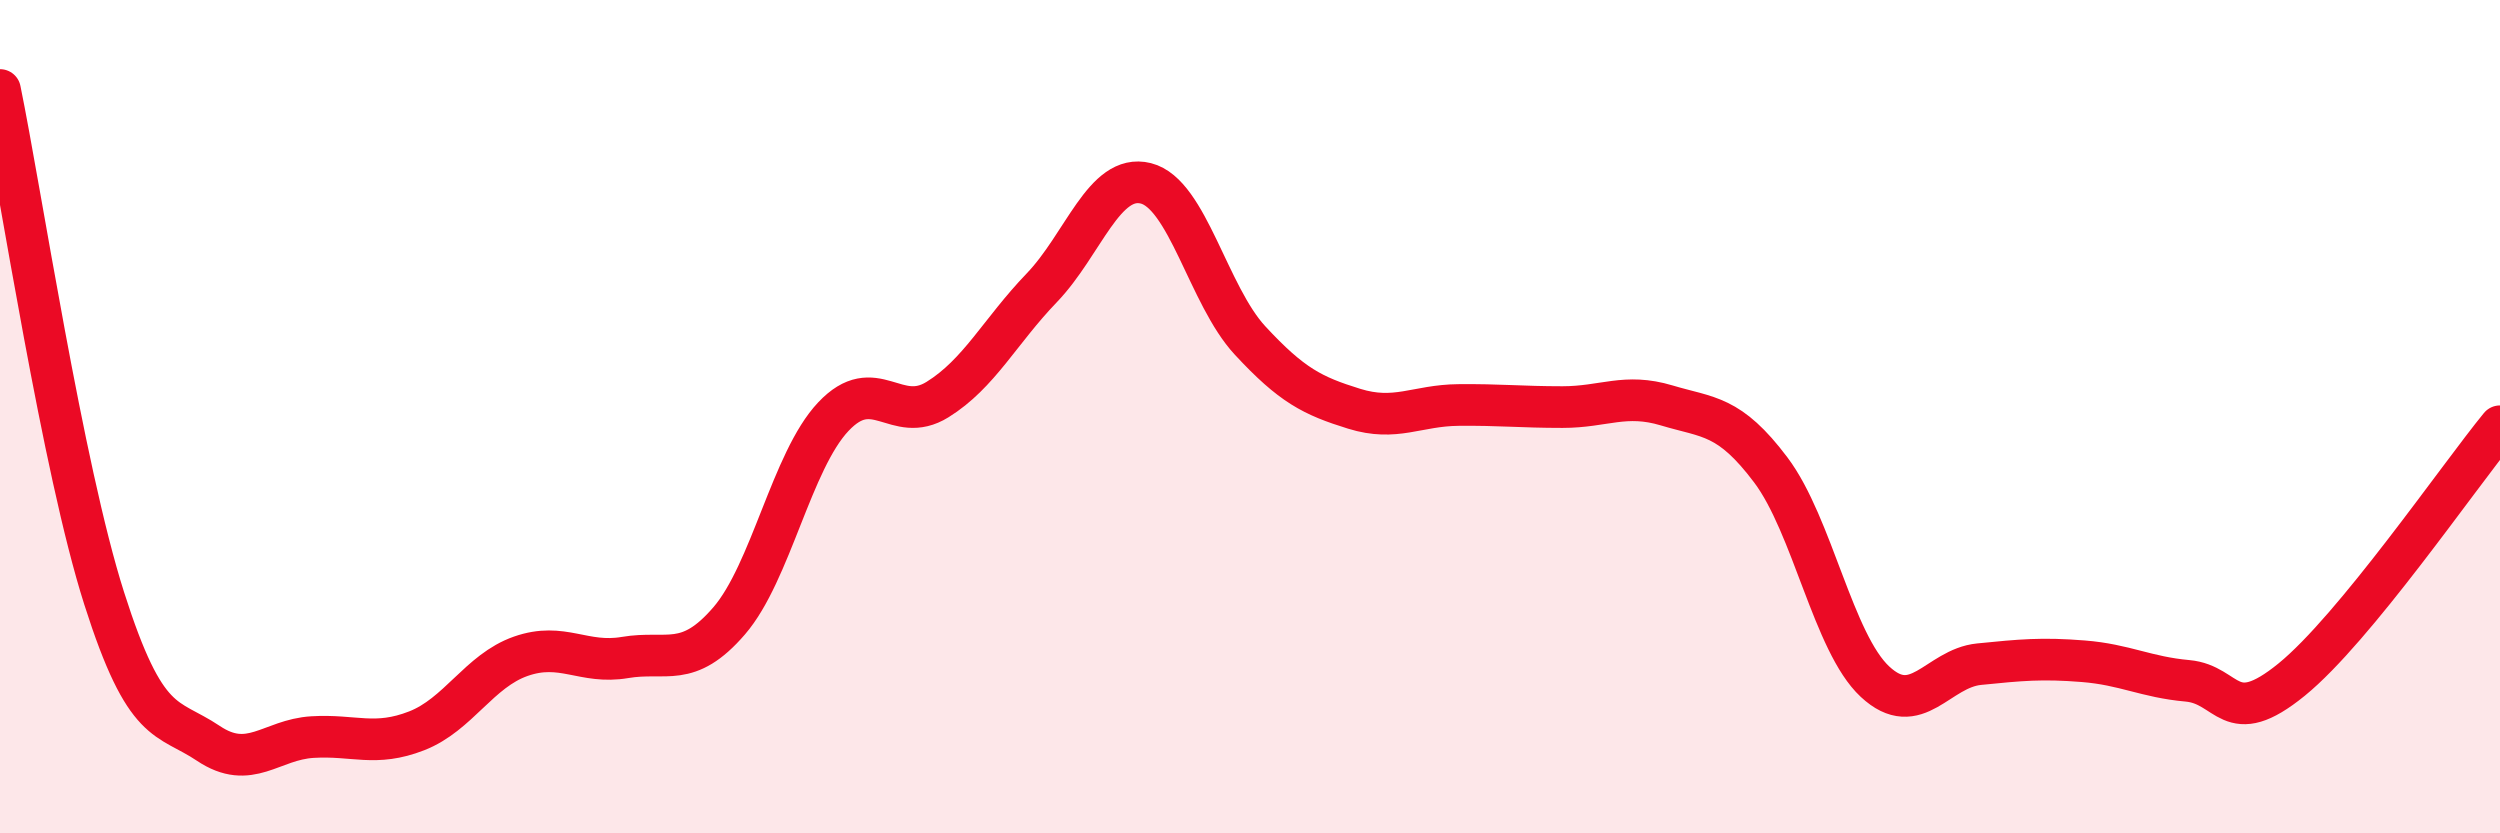
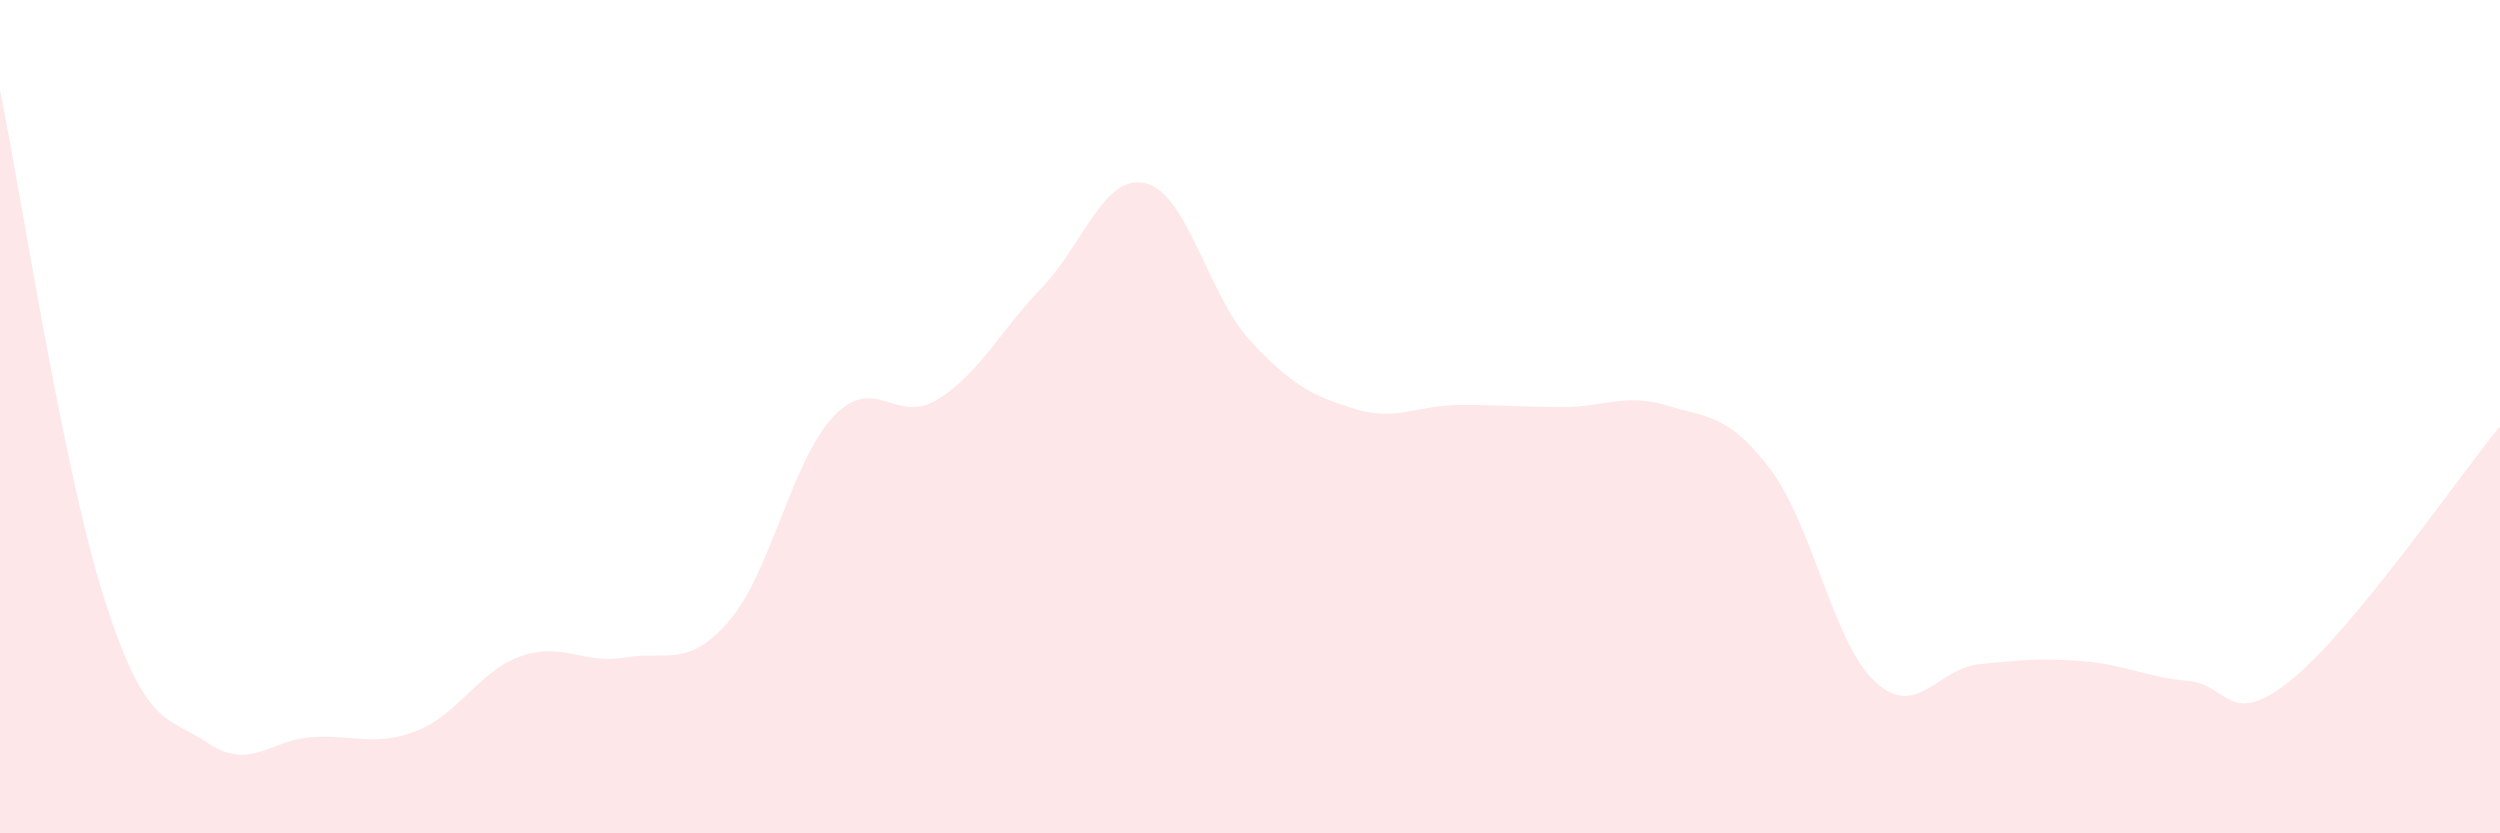
<svg xmlns="http://www.w3.org/2000/svg" width="60" height="20" viewBox="0 0 60 20">
  <path d="M 0,2.16 C 0.5,4.6 1.5,11.22 2.5,14.36 C 3.5,17.5 4,17.17 5,17.84 C 6,18.51 6.5,17.75 7.5,17.69 C 8.5,17.63 9,17.93 10,17.54 C 11,17.15 11.5,16.1 12.5,15.75 C 13.5,15.4 14,15.95 15,15.78 C 16,15.61 16.5,16.06 17.5,14.9 C 18.5,13.74 19,11.06 20,10 C 21,8.94 21.5,10.21 22.5,9.59 C 23.5,8.97 24,7.95 25,6.91 C 26,5.87 26.5,4.15 27.5,4.4 C 28.5,4.65 29,7.09 30,8.17 C 31,9.25 31.5,9.5 32.5,9.81 C 33.5,10.12 34,9.73 35,9.72 C 36,9.71 36.5,9.77 37.5,9.77 C 38.5,9.77 39,9.43 40,9.73 C 41,10.03 41.5,9.95 42.5,11.28 C 43.5,12.61 44,15.43 45,16.36 C 46,17.29 46.5,16.04 47.5,15.94 C 48.5,15.84 49,15.79 50,15.87 C 51,15.95 51.5,16.25 52.5,16.34 C 53.5,16.43 53.5,17.53 55,16.31 C 56.5,15.09 59,11.45 60,10.23L60 20L0 20Z" fill="#EB0A25" opacity="0.1" stroke-linecap="round" stroke-linejoin="round" />
-   <path d="M 0,2.16 C 0.5,4.6 1.5,11.22 2.5,14.36 C 3.5,17.5 4,17.17 5,17.84 C 6,18.51 6.5,17.75 7.5,17.69 C 8.5,17.63 9,17.93 10,17.54 C 11,17.15 11.5,16.1 12.5,15.75 C 13.5,15.4 14,15.95 15,15.78 C 16,15.61 16.5,16.06 17.5,14.9 C 18.5,13.74 19,11.06 20,10 C 21,8.94 21.5,10.21 22.5,9.59 C 23.5,8.97 24,7.95 25,6.91 C 26,5.87 26.5,4.15 27.5,4.4 C 28.5,4.65 29,7.09 30,8.17 C 31,9.25 31.5,9.5 32.5,9.81 C 33.5,10.12 34,9.73 35,9.72 C 36,9.71 36.5,9.77 37.5,9.77 C 38.5,9.77 39,9.43 40,9.73 C 41,10.03 41.5,9.95 42.5,11.28 C 43.5,12.61 44,15.43 45,16.36 C 46,17.29 46.5,16.04 47.5,15.94 C 48.5,15.84 49,15.79 50,15.87 C 51,15.95 51.5,16.25 52.5,16.34 C 53.5,16.43 53.5,17.53 55,16.31 C 56.5,15.09 59,11.45 60,10.23" stroke="#EB0A25" stroke-width="1" fill="none" stroke-linecap="round" stroke-linejoin="round" />
</svg>